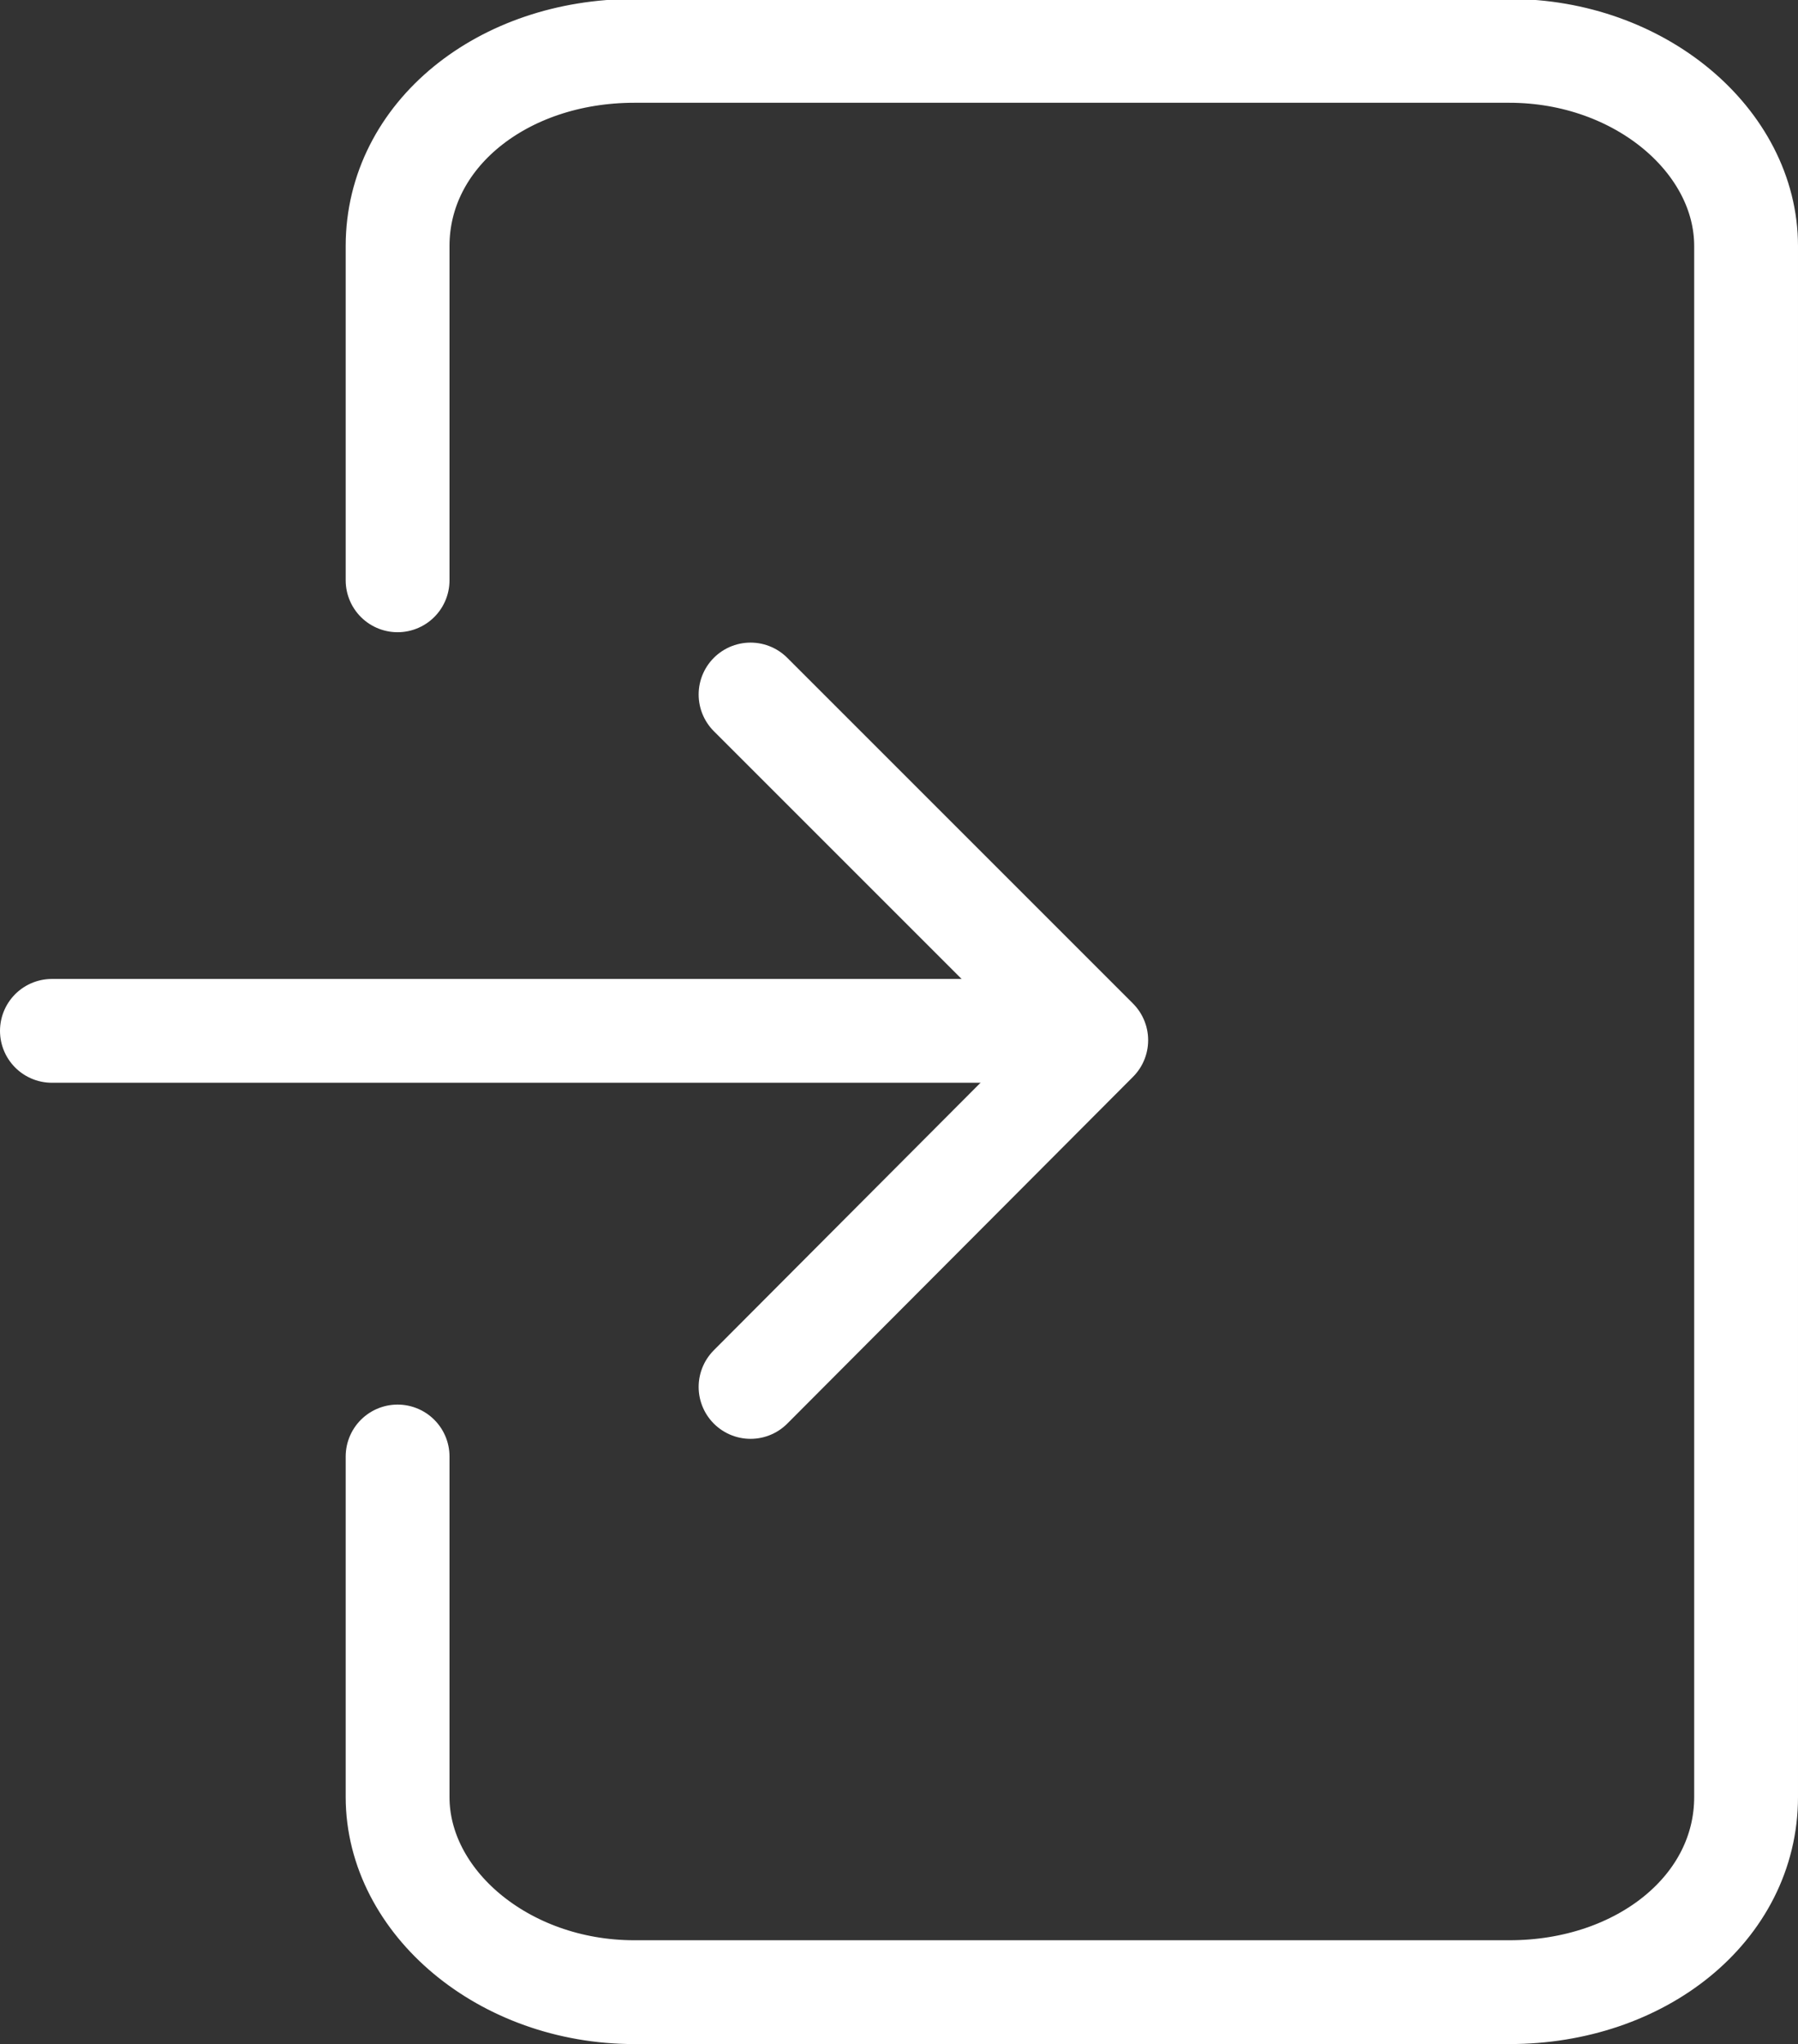
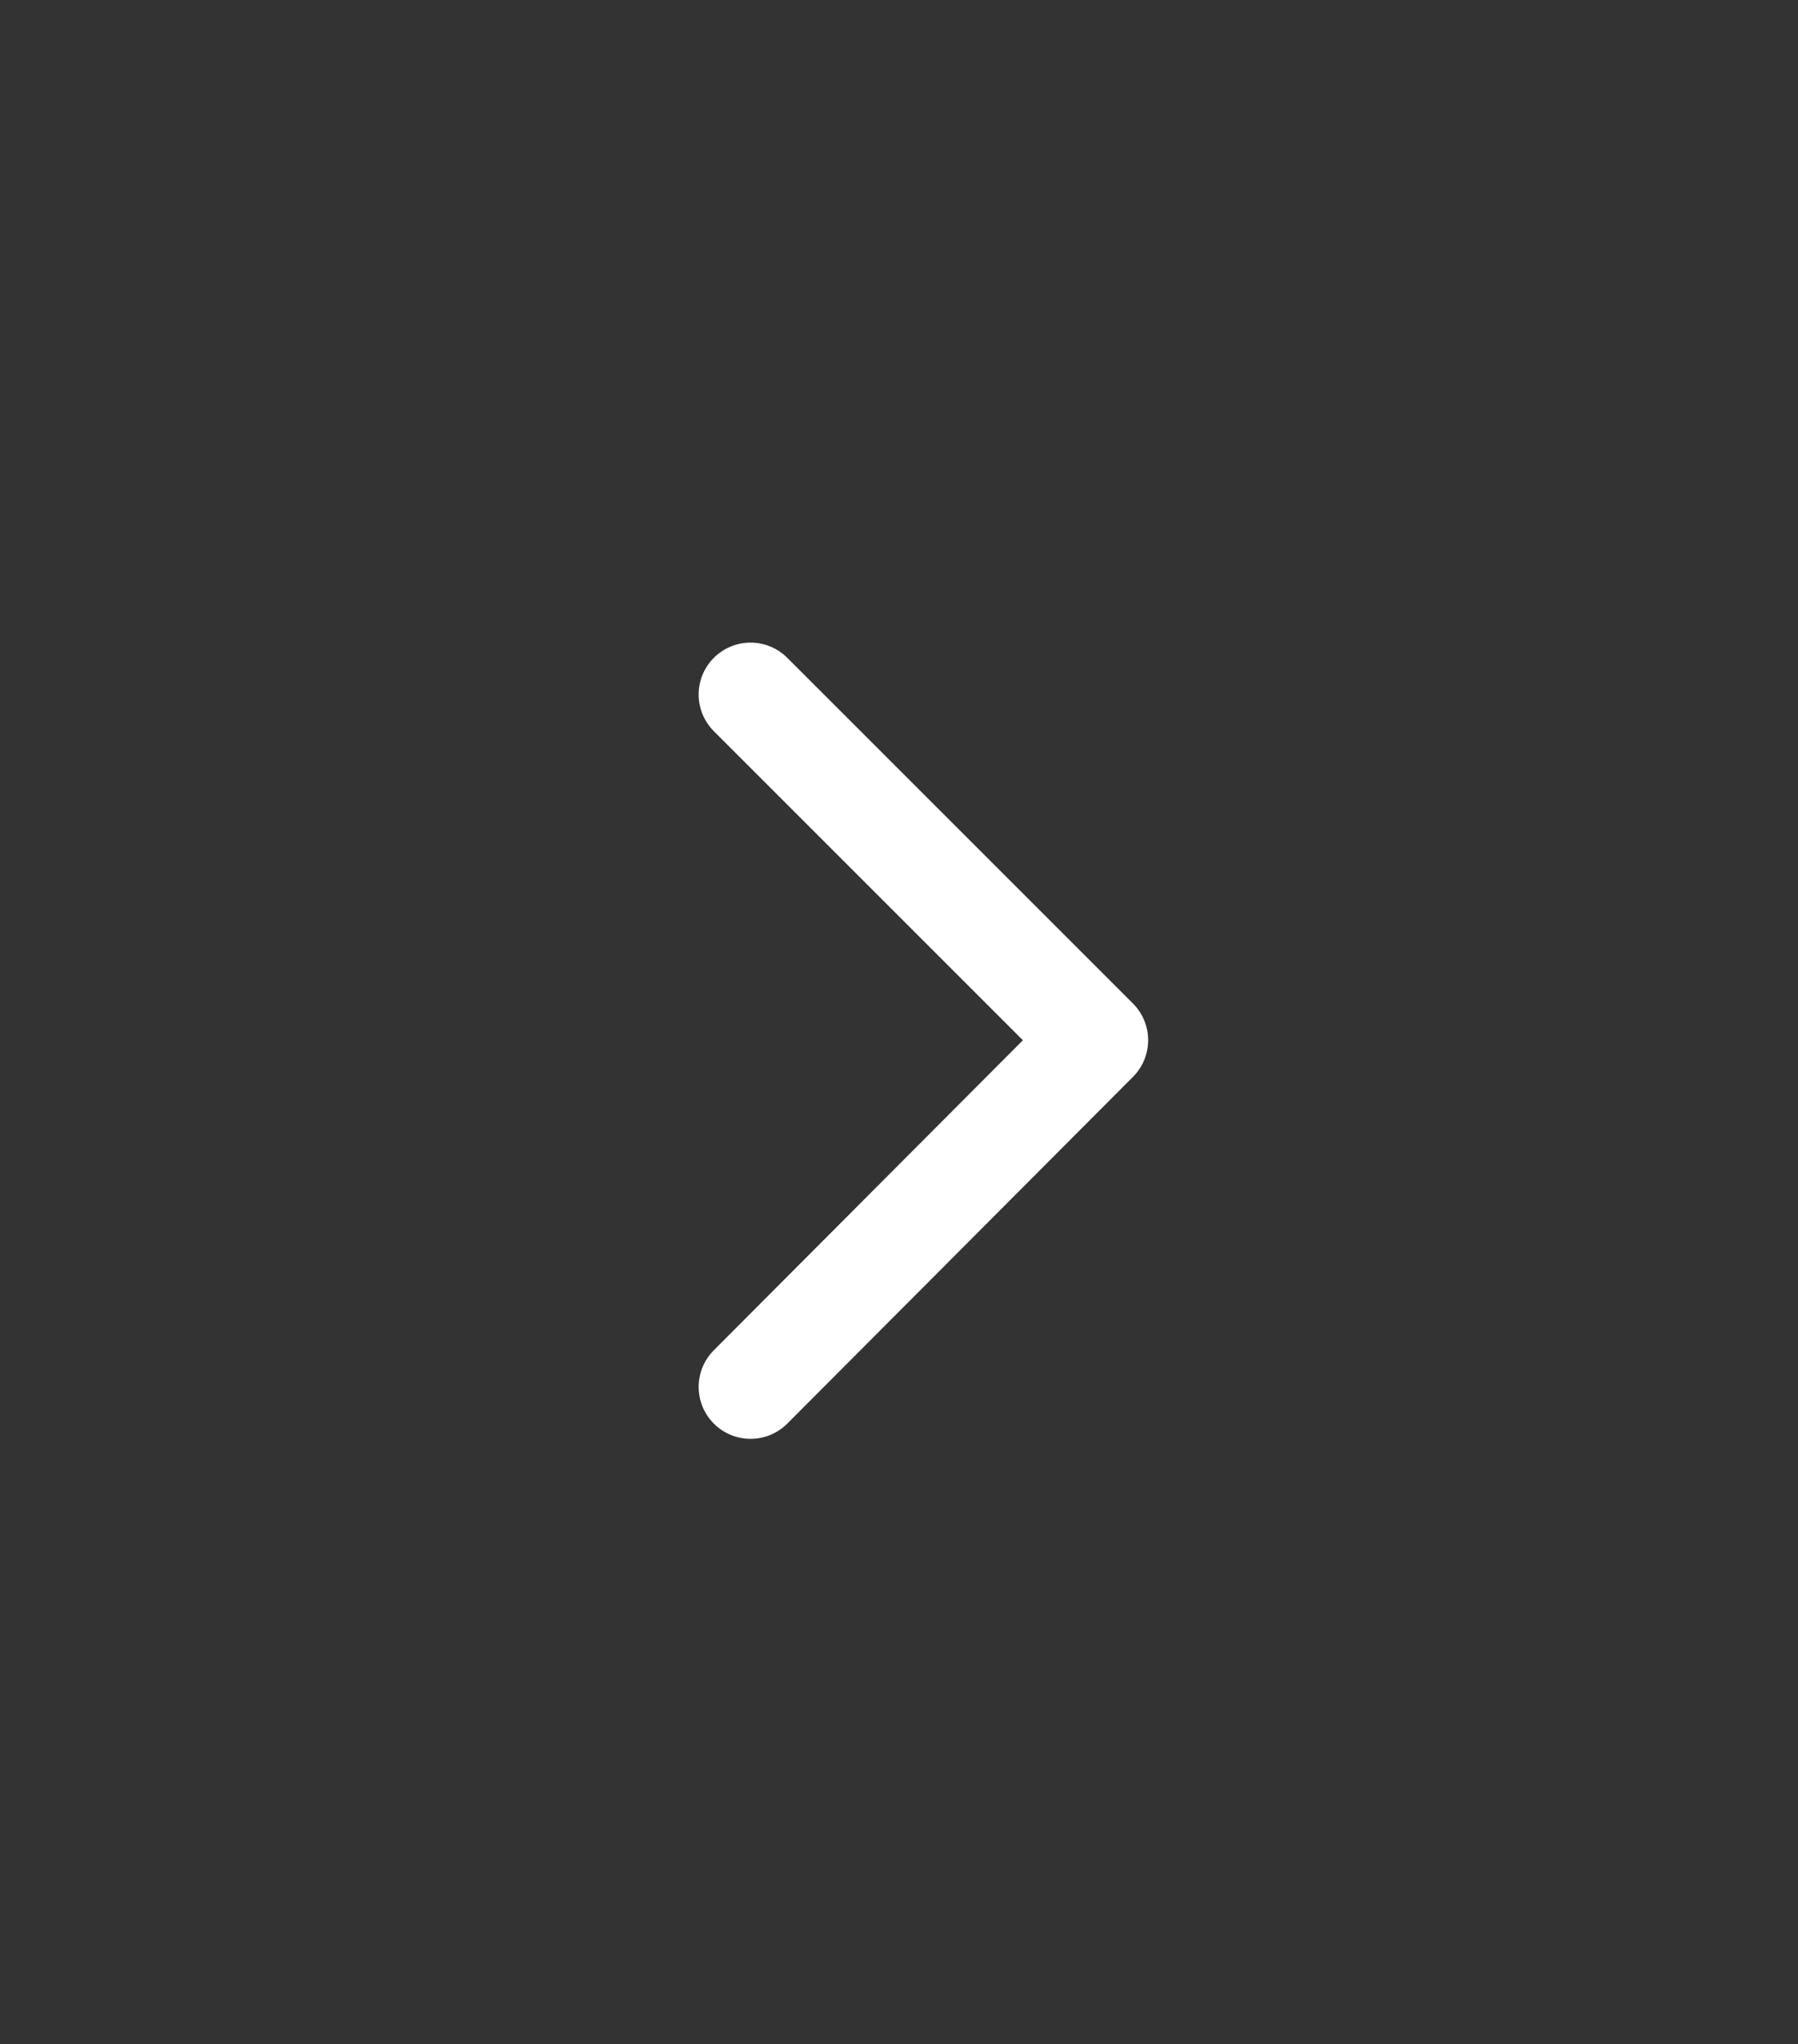
<svg xmlns="http://www.w3.org/2000/svg" id="_レイヤー_2" data-name="レイヤー 2" viewBox="0 0 17.32 19.69">
  <rect x="0" y="0" width="17.32" height="19.69" fill="#333333" stroke="none" />
  <defs>
    <style>
      .cls-1 {
        fill: none;
        stroke: #fff;
        stroke-linecap: round;
        stroke-linejoin: round;
      }
    </style>
  </defs>
  <g id="_レイヤー_1-2" data-name="レイヤー 1">
    <g>
-       <path class="cls-1" d="M3.83,5.59v-3.22c0-1.07,1.01-1.88,2.28-1.88h8.43c1.26,0,2.28.87,2.28,1.88v14.94c0,1.07-1.01,1.88-2.28,1.88H6.11c-1.26,0-2.28-.87-2.28-1.88v-3.28" />
-       <line class="cls-1" x1=".5" y1="9.93" x2="10.02" y2="9.93" />
      <polyline class="cls-1" points="7.23 6.69 10.56 10.02 7.23 13.36" />
    </g>
  </g>
</svg>